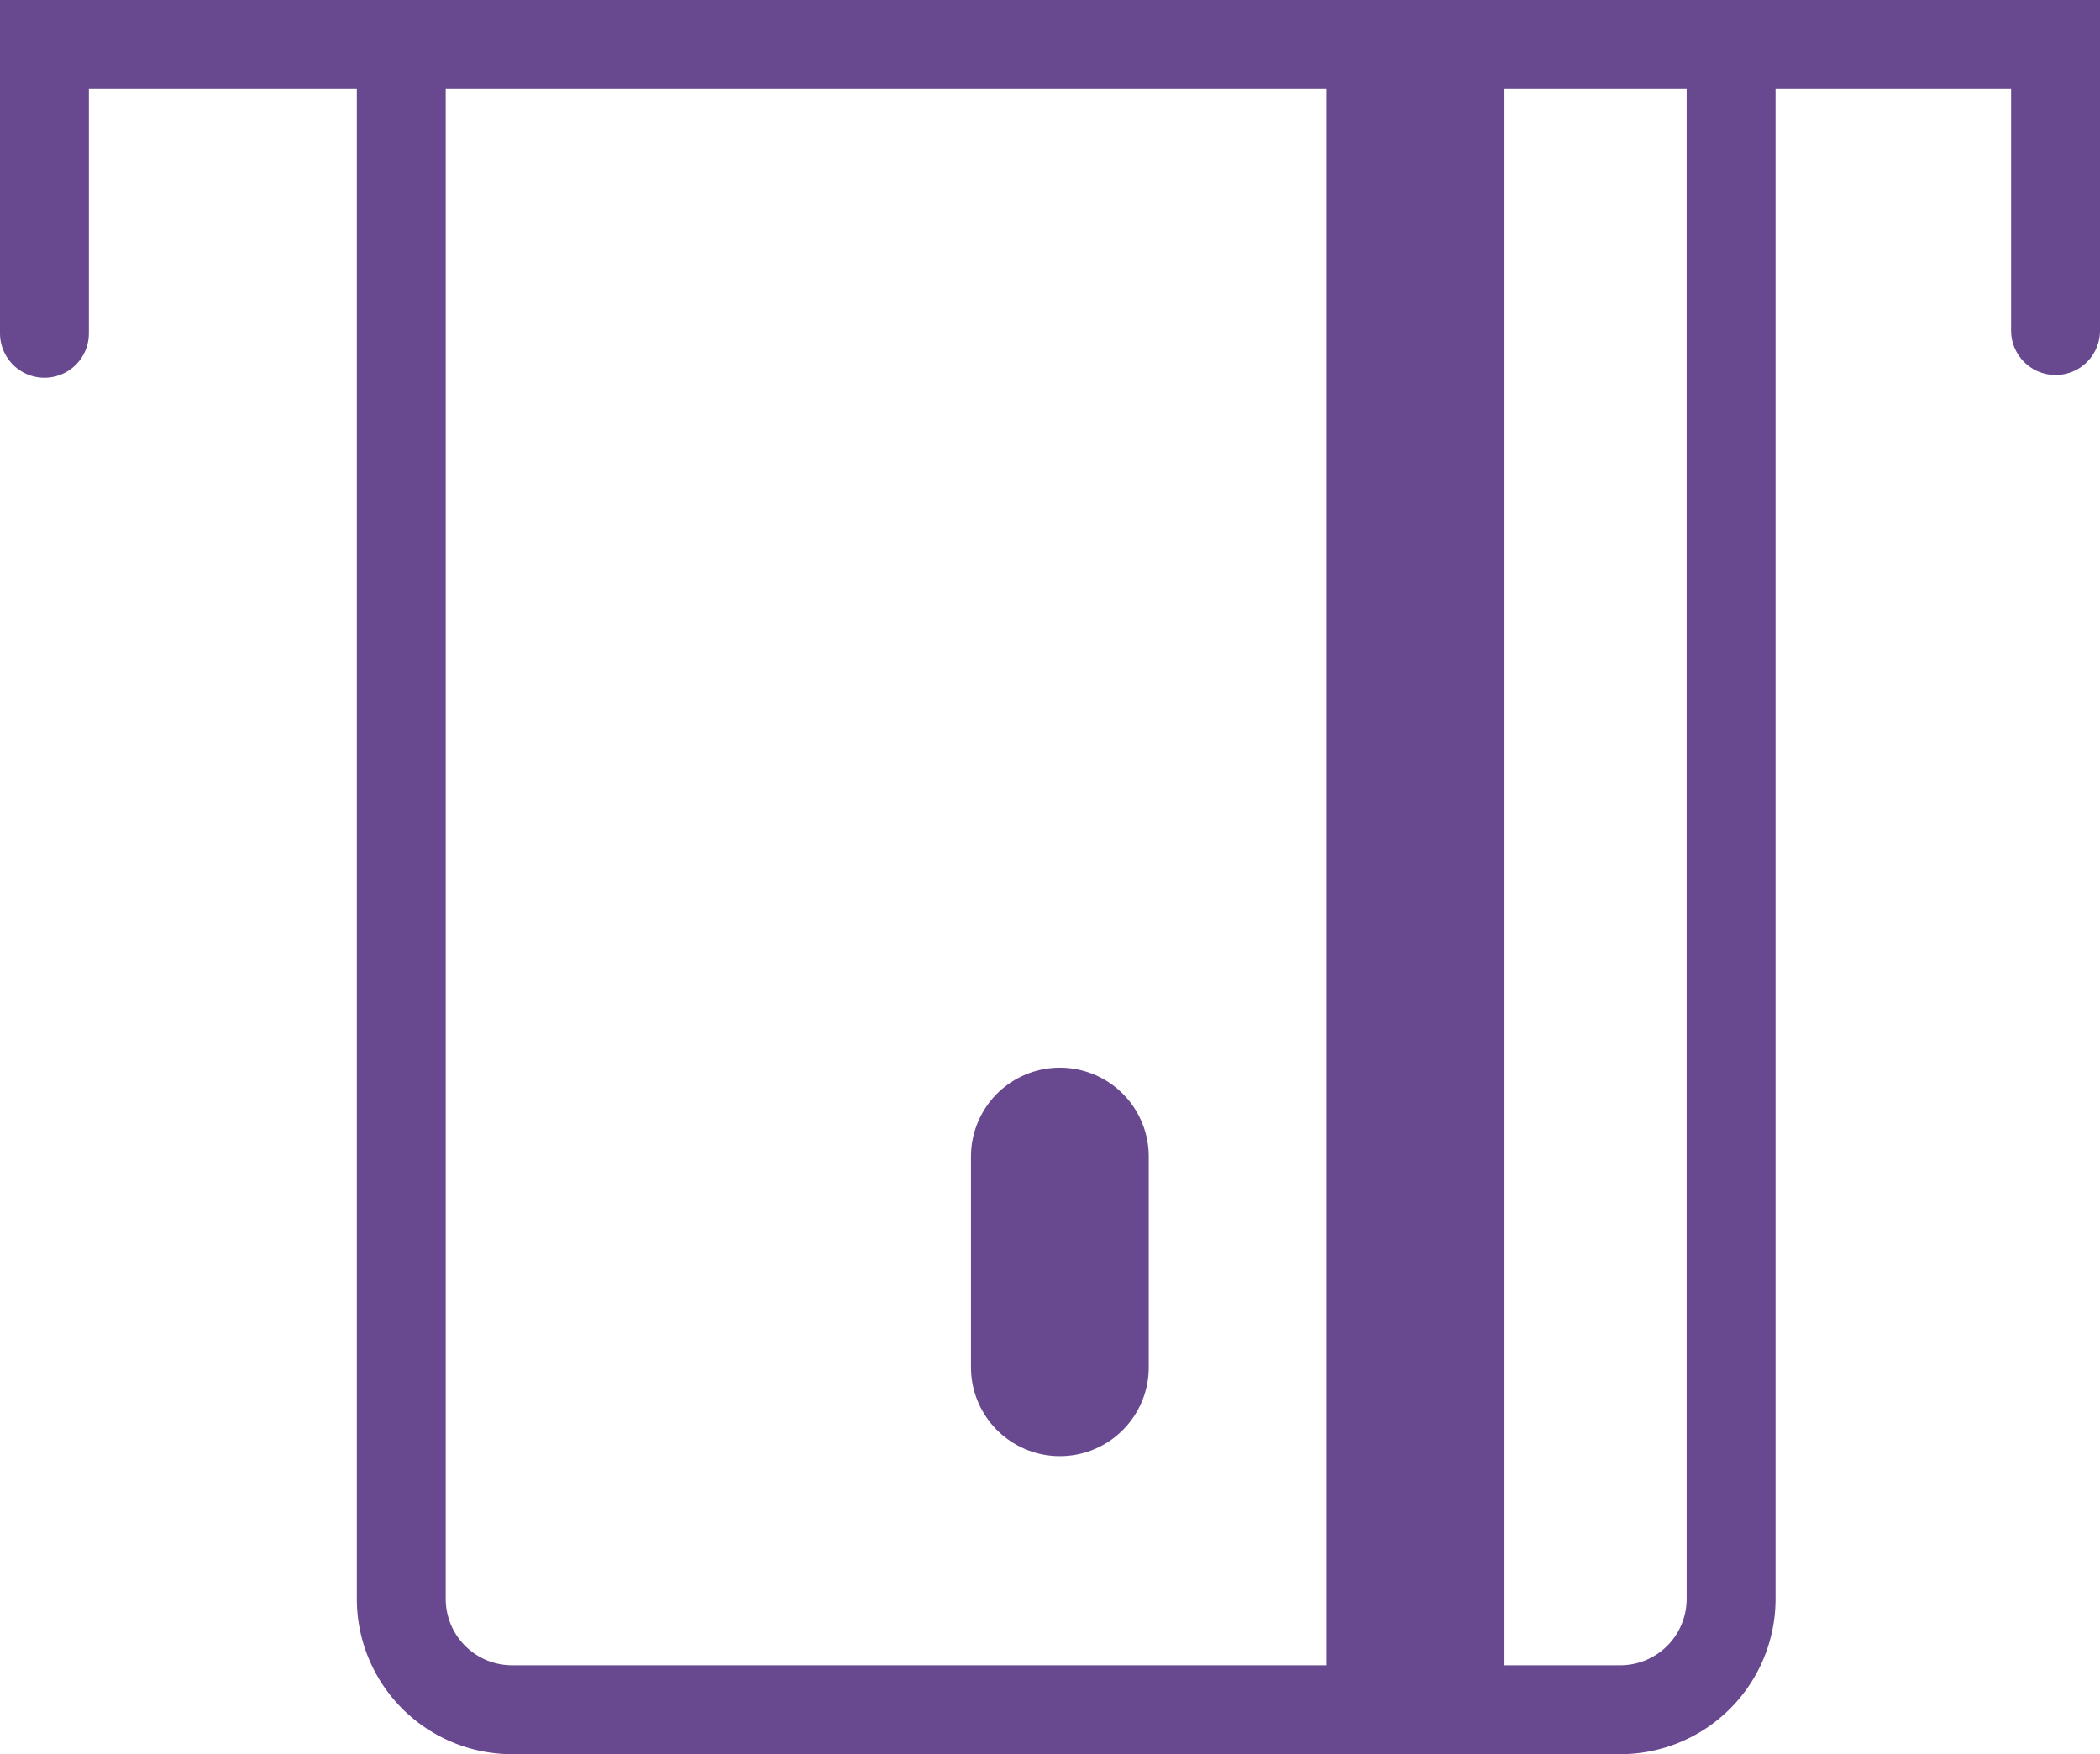
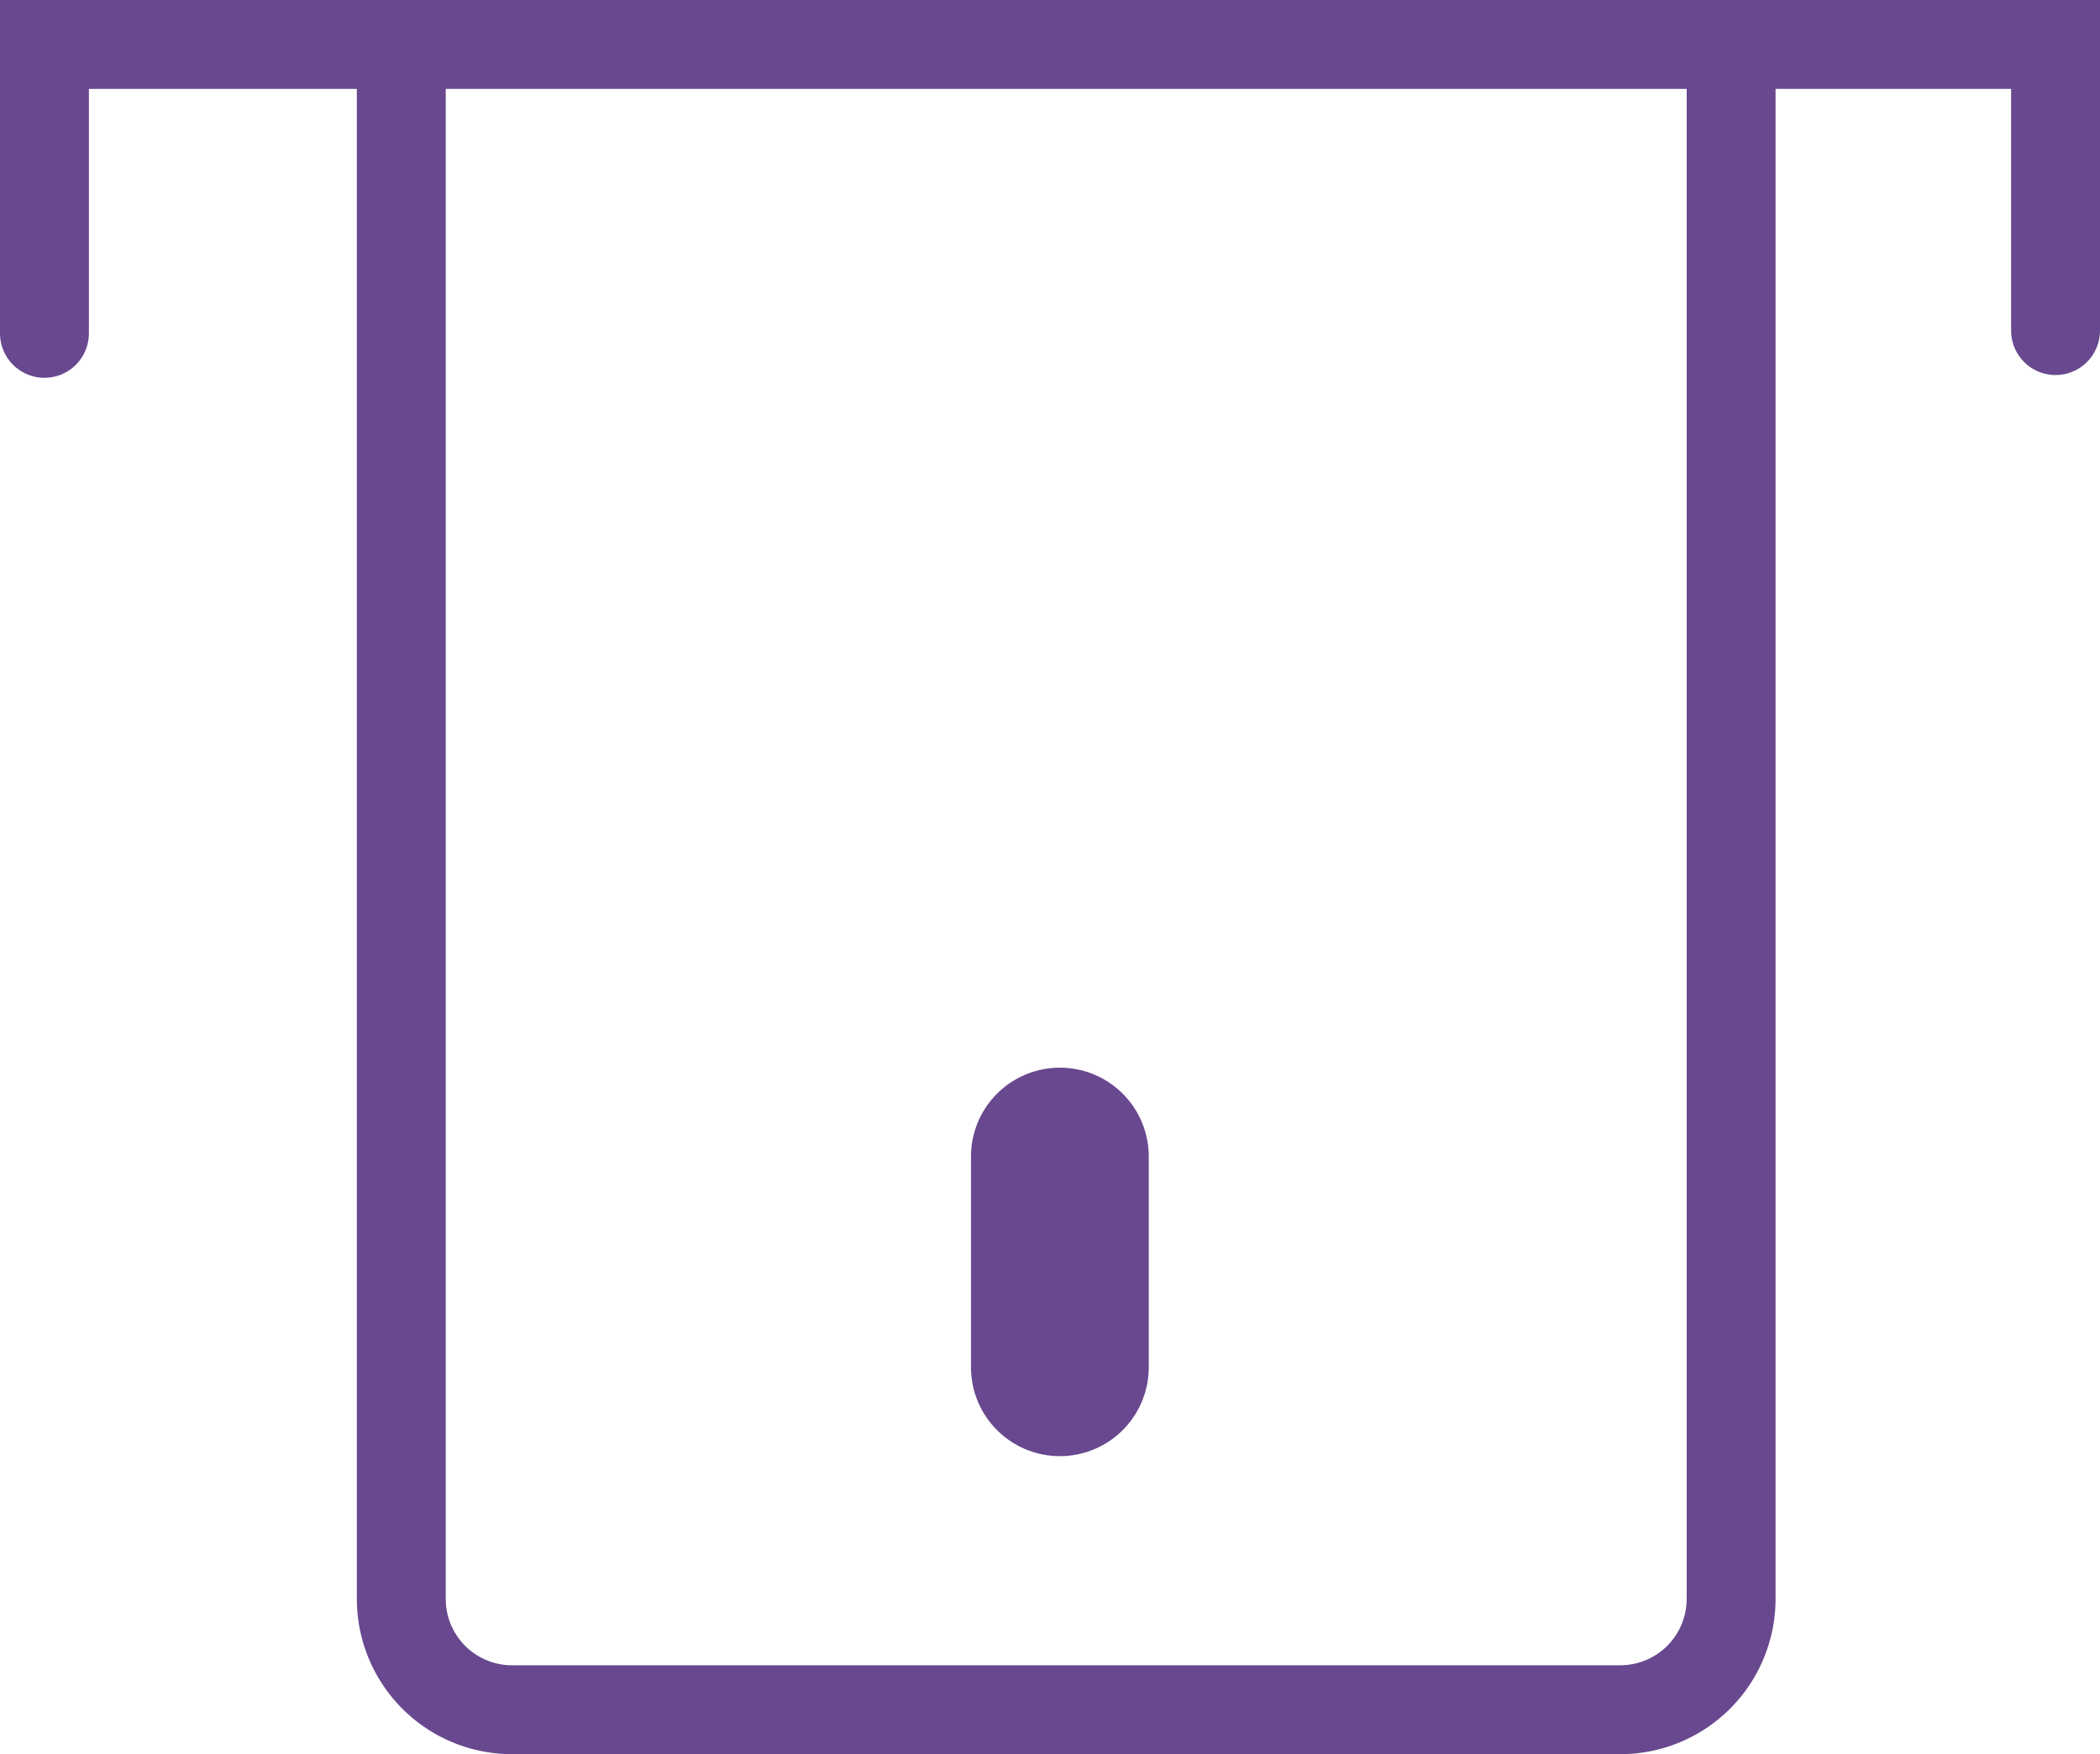
<svg xmlns="http://www.w3.org/2000/svg" width="47.25" height="39.471" viewBox="0 0 47.25 39.471">
  <g id="Group_4584" data-name="Group 4584" transform="translate(-540.98 -385.345)" fill="#68488E">
    <path id="Path_1009" data-name="Path 1009" d="M587.23,392.783v-6.438H541.98v6.5" fill="none" stroke="#68488E" stroke-linecap="round" stroke-miterlimit="10" stroke-width="2px" />
    <path id="Path_1010" data-name="Path 1010" d="M550.009,385.5v35.819a2.493,2.493,0,0,0,2.494,2.493h24.933a2.494,2.494,0,0,0,2.494-2.493V385.5" fill="none" stroke="#68488E" stroke-miterlimit="10" stroke-width="2px" />
-     <line id="Line_53" data-name="Line 53" y2="36.582" transform="translate(572.831 387.234)" fill="none" stroke="#68488E" stroke-miterlimit="10" stroke-width="4px" />
    <line id="Line_54" data-name="Line 54" y2="4.741" transform="translate(564.827 411.366)" fill="none" stroke="#68488E" stroke-linecap="round" stroke-miterlimit="10" stroke-width="4px" />
  </g>
</svg>